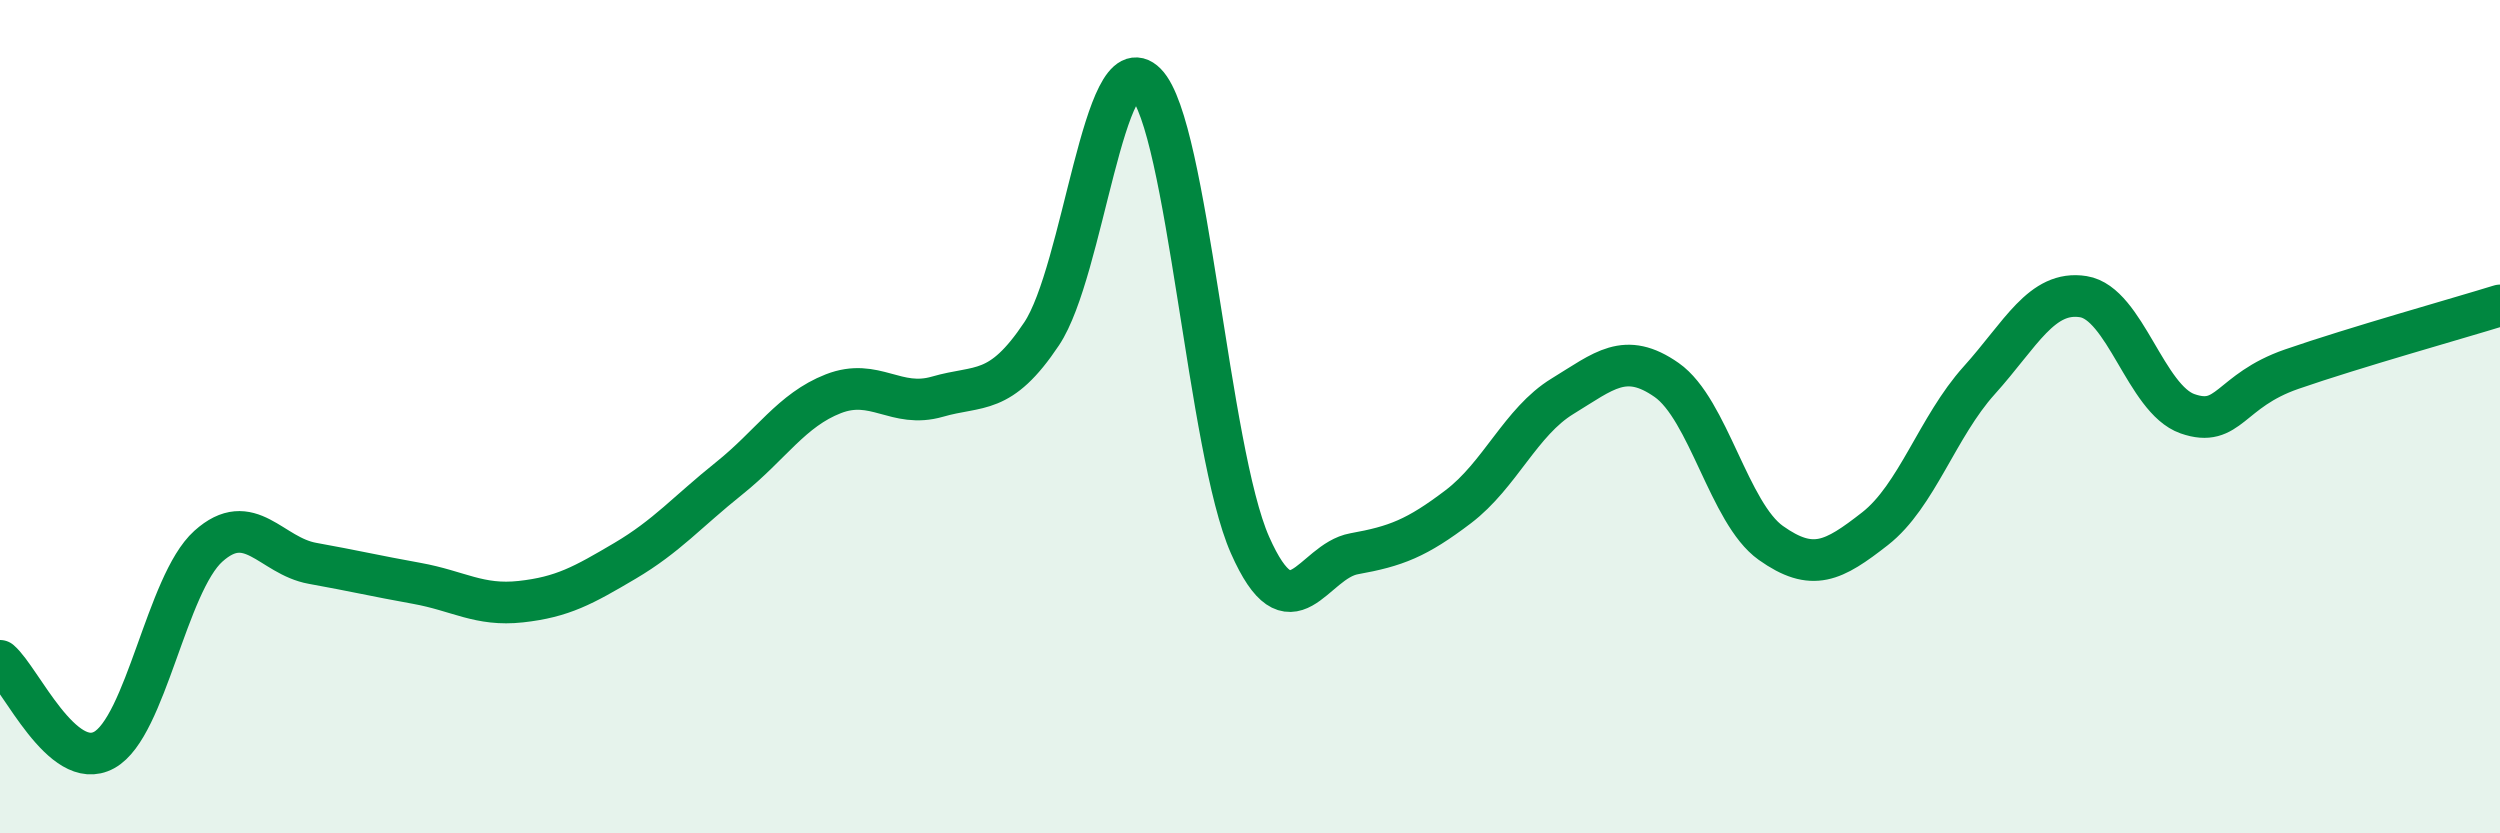
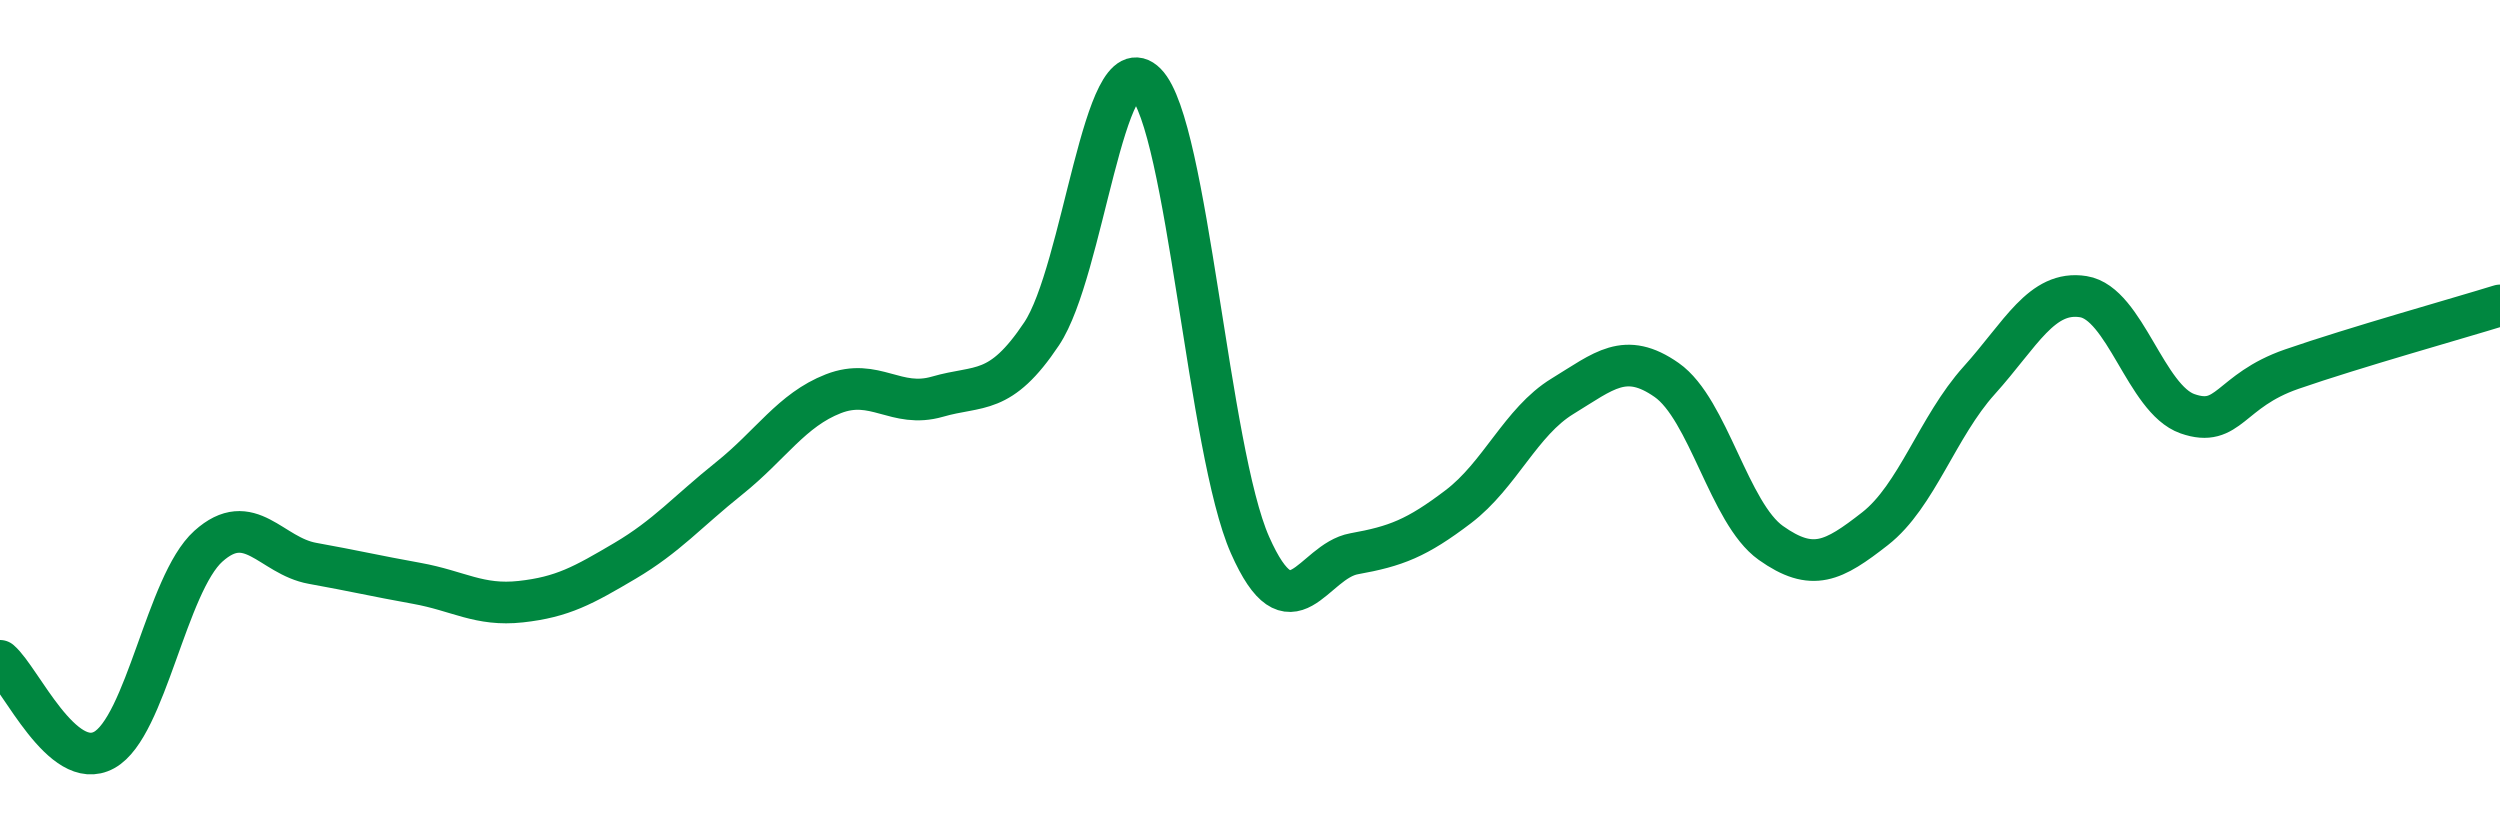
<svg xmlns="http://www.w3.org/2000/svg" width="60" height="20" viewBox="0 0 60 20">
-   <path d="M 0,15.86 C 0.5,16.29 1.5,18.55 2.5,18 C 3.5,17.45 4,14.01 5,13.11 C 6,12.21 6.5,13.34 7.5,13.52 C 8.5,13.7 9,13.82 10,14 C 11,14.18 11.5,14.55 12.5,14.44 C 13.5,14.33 14,14.05 15,13.46 C 16,12.87 16.5,12.28 17.5,11.48 C 18.5,10.68 19,9.84 20,9.45 C 21,9.06 21.5,9.81 22.5,9.52 C 23.5,9.23 24,9.51 25,8.01 C 26,6.51 26.5,0.99 27.5,2 C 28.5,3.01 29,10.82 30,13.08 C 31,15.34 31.5,13.47 32.5,13.29 C 33.5,13.11 34,12.92 35,12.16 C 36,11.4 36.5,10.12 37.5,9.51 C 38.5,8.9 39,8.42 40,9.12 C 41,9.82 41.5,12.32 42.5,13.03 C 43.5,13.74 44,13.47 45,12.69 C 46,11.91 46.5,10.24 47.5,9.13 C 48.5,8.02 49,6.96 50,7.12 C 51,7.28 51.5,9.58 52.5,9.93 C 53.5,10.28 53.5,9.38 55,8.86 C 56.5,8.34 59,7.64 60,7.33L60 20L0 20Z" fill="#008740" opacity="0.1" stroke-linecap="round" stroke-linejoin="round" />
  <path d="M 0,15.86 C 0.5,16.29 1.5,18.55 2.5,18 C 3.5,17.45 4,14.01 5,13.11 C 6,12.21 6.5,13.34 7.5,13.52 C 8.5,13.7 9,13.82 10,14 C 11,14.18 11.5,14.55 12.5,14.44 C 13.5,14.33 14,14.05 15,13.46 C 16,12.87 16.5,12.28 17.5,11.48 C 18.5,10.68 19,9.84 20,9.45 C 21,9.06 21.5,9.81 22.5,9.52 C 23.5,9.23 24,9.51 25,8.01 C 26,6.51 26.5,0.99 27.5,2 C 28.5,3.01 29,10.82 30,13.08 C 31,15.34 31.5,13.47 32.5,13.29 C 33.5,13.11 34,12.92 35,12.16 C 36,11.4 36.5,10.12 37.5,9.51 C 38.5,8.9 39,8.42 40,9.12 C 41,9.82 41.5,12.32 42.5,13.03 C 43.5,13.74 44,13.47 45,12.69 C 46,11.91 46.5,10.24 47.5,9.13 C 48.5,8.02 49,6.96 50,7.12 C 51,7.28 51.5,9.58 52.5,9.93 C 53.5,10.28 53.5,9.38 55,8.86 C 56.5,8.34 59,7.64 60,7.33" stroke="#008740" stroke-width="1" fill="none" stroke-linecap="round" stroke-linejoin="round" />
</svg>